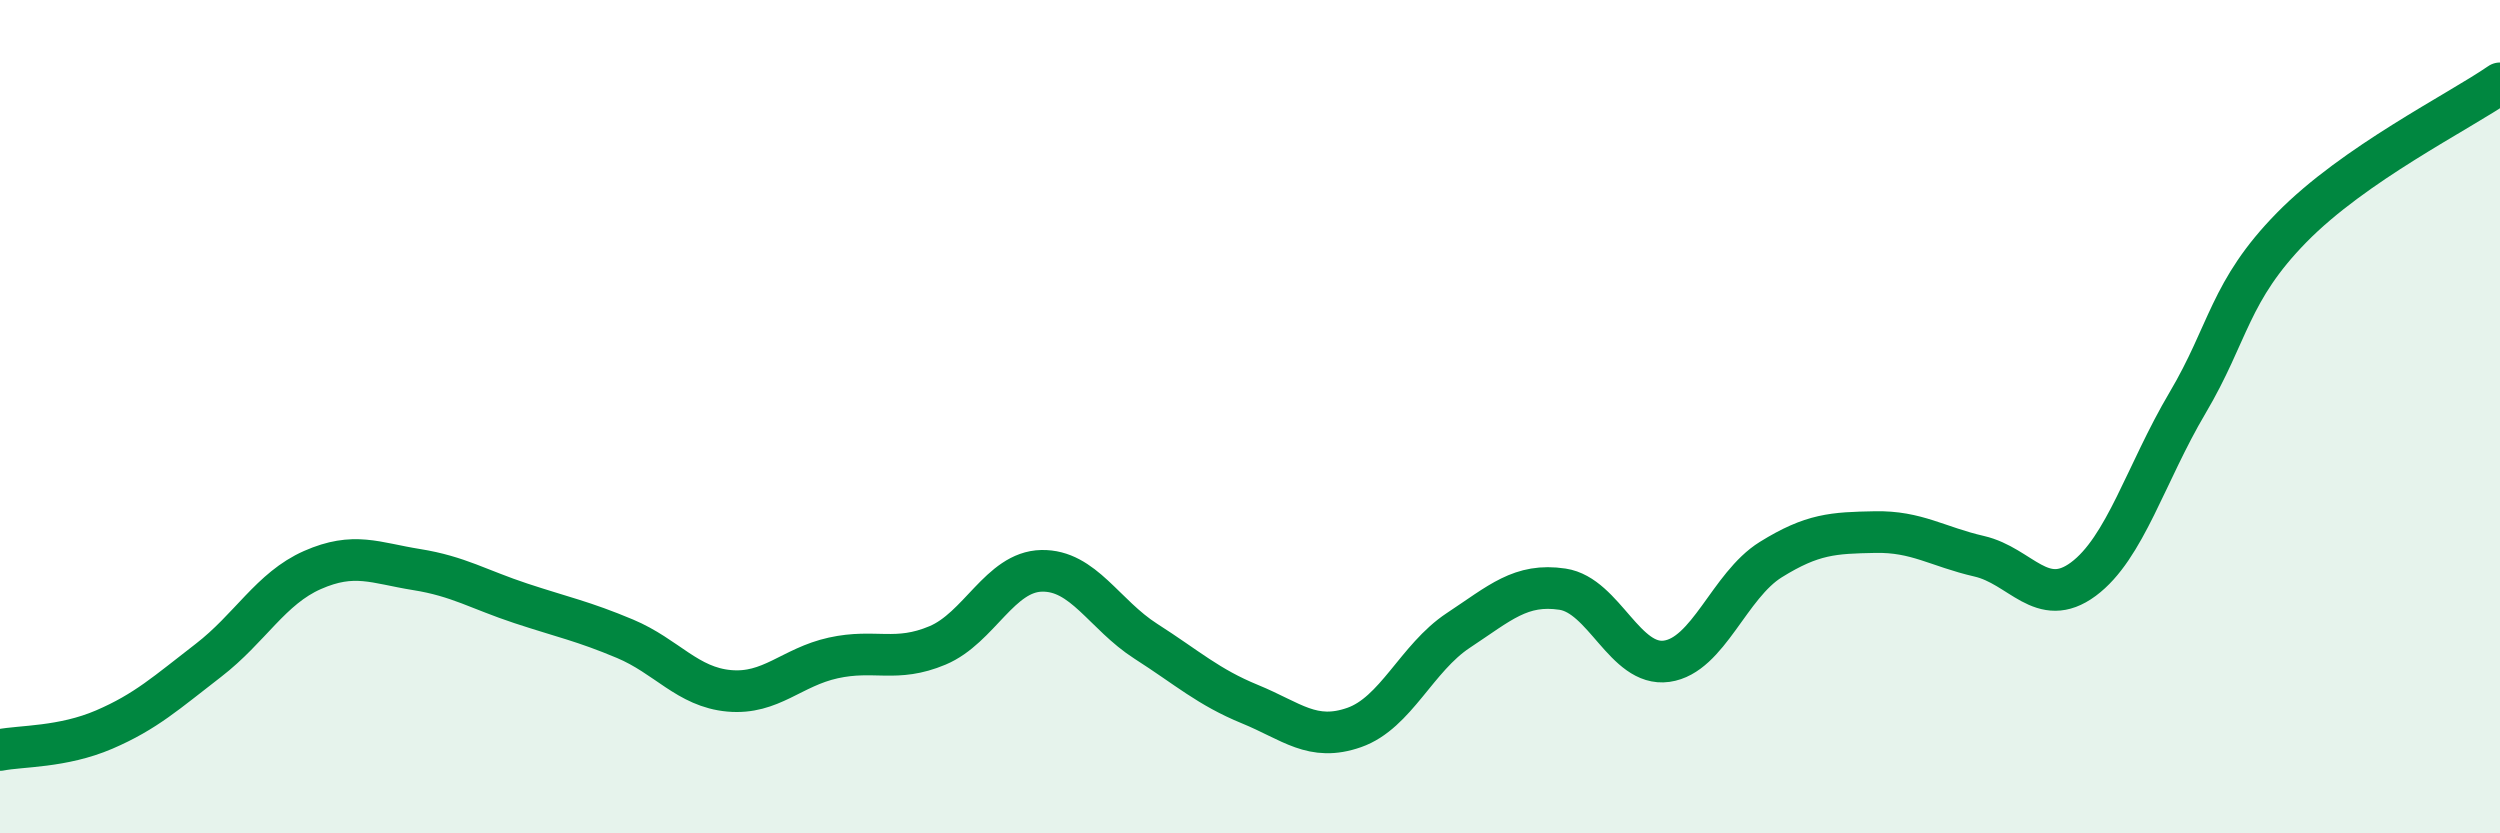
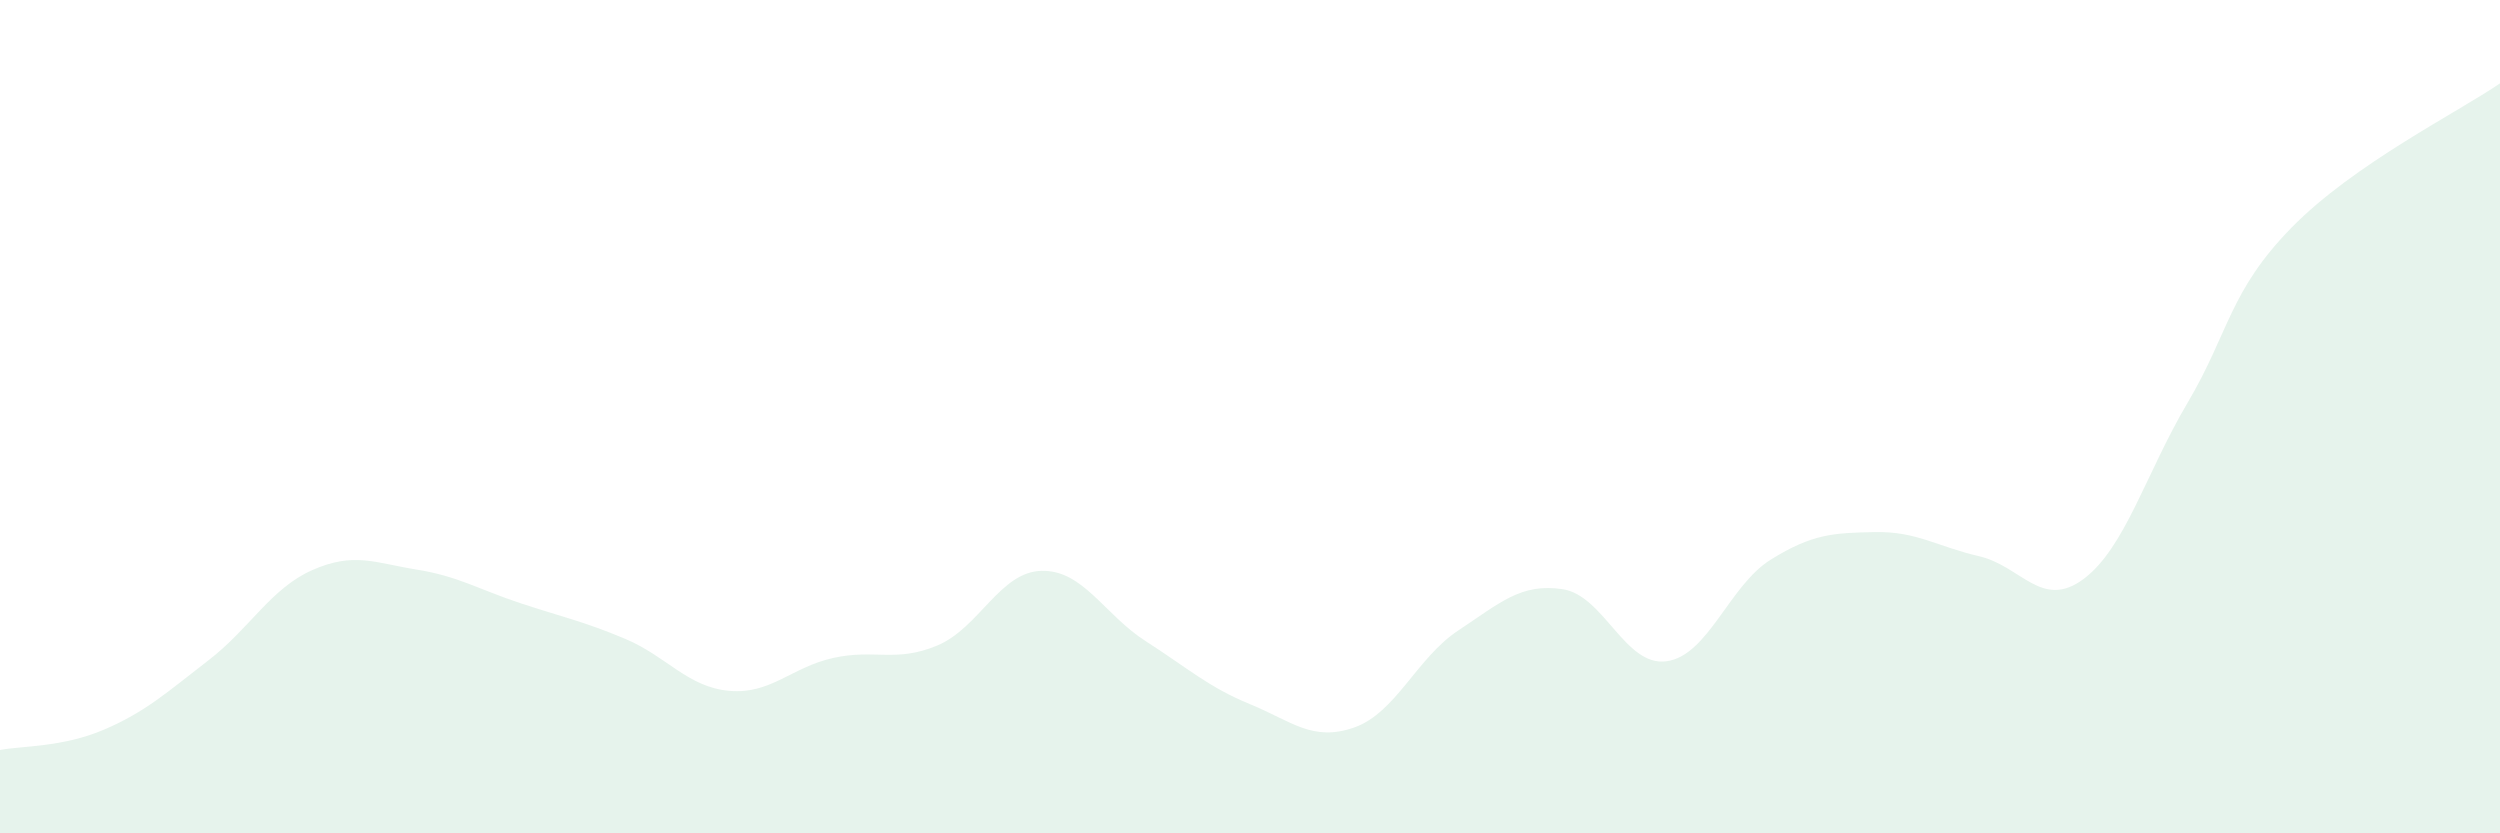
<svg xmlns="http://www.w3.org/2000/svg" width="60" height="20" viewBox="0 0 60 20">
  <path d="M 0,18 C 0.5,17.9 1.5,17.94 2.5,17.51 C 3.5,17.08 4,16.62 5,15.85 C 6,15.08 6.5,14.12 7.5,13.68 C 8.5,13.24 9,13.51 10,13.67 C 11,13.83 11.5,14.15 12.5,14.48 C 13.5,14.81 14,14.91 15,15.33 C 16,15.75 16.5,16.49 17.5,16.58 C 18.5,16.67 19,16.01 20,15.79 C 21,15.57 21.5,15.91 22.5,15.49 C 23.5,15.07 24,13.72 25,13.7 C 26,13.68 26.5,14.75 27.5,15.39 C 28.5,16.03 29,16.49 30,16.9 C 31,17.31 31.5,17.81 32.5,17.46 C 33.5,17.11 34,15.79 35,15.13 C 36,14.47 36.5,13.99 37.5,14.14 C 38.5,14.29 39,16.01 40,15.87 C 41,15.73 41.5,14.05 42.5,13.43 C 43.5,12.81 44,12.79 45,12.77 C 46,12.75 46.5,13.12 47.5,13.35 C 48.5,13.58 49,14.64 50,13.9 C 51,13.16 51.5,11.36 52.5,9.67 C 53.5,7.98 53.5,6.99 55,5.46 C 56.5,3.93 59,2.69 60,2L60 20L0 20Z" fill="#008740" opacity="0.1" stroke-linecap="round" stroke-linejoin="round" />
-   <path d="M 0,18 C 0.5,17.9 1.5,17.94 2.5,17.51 C 3.5,17.08 4,16.62 5,15.85 C 6,15.08 6.5,14.12 7.5,13.68 C 8.5,13.24 9,13.51 10,13.67 C 11,13.83 11.5,14.15 12.5,14.48 C 13.5,14.81 14,14.91 15,15.33 C 16,15.75 16.5,16.49 17.5,16.58 C 18.5,16.67 19,16.01 20,15.79 C 21,15.57 21.5,15.91 22.5,15.49 C 23.5,15.07 24,13.72 25,13.7 C 26,13.68 26.5,14.75 27.5,15.39 C 28.5,16.03 29,16.49 30,16.9 C 31,17.31 31.5,17.81 32.5,17.46 C 33.5,17.11 34,15.79 35,15.13 C 36,14.47 36.5,13.99 37.5,14.14 C 38.5,14.29 39,16.01 40,15.87 C 41,15.73 41.5,14.05 42.5,13.43 C 43.5,12.81 44,12.79 45,12.77 C 46,12.75 46.5,13.12 47.5,13.35 C 48.5,13.58 49,14.64 50,13.9 C 51,13.16 51.5,11.36 52.5,9.67 C 53.5,7.98 53.5,6.99 55,5.46 C 56.5,3.93 59,2.69 60,2" stroke="#008740" stroke-width="1" fill="none" stroke-linecap="round" stroke-linejoin="round" />
</svg>